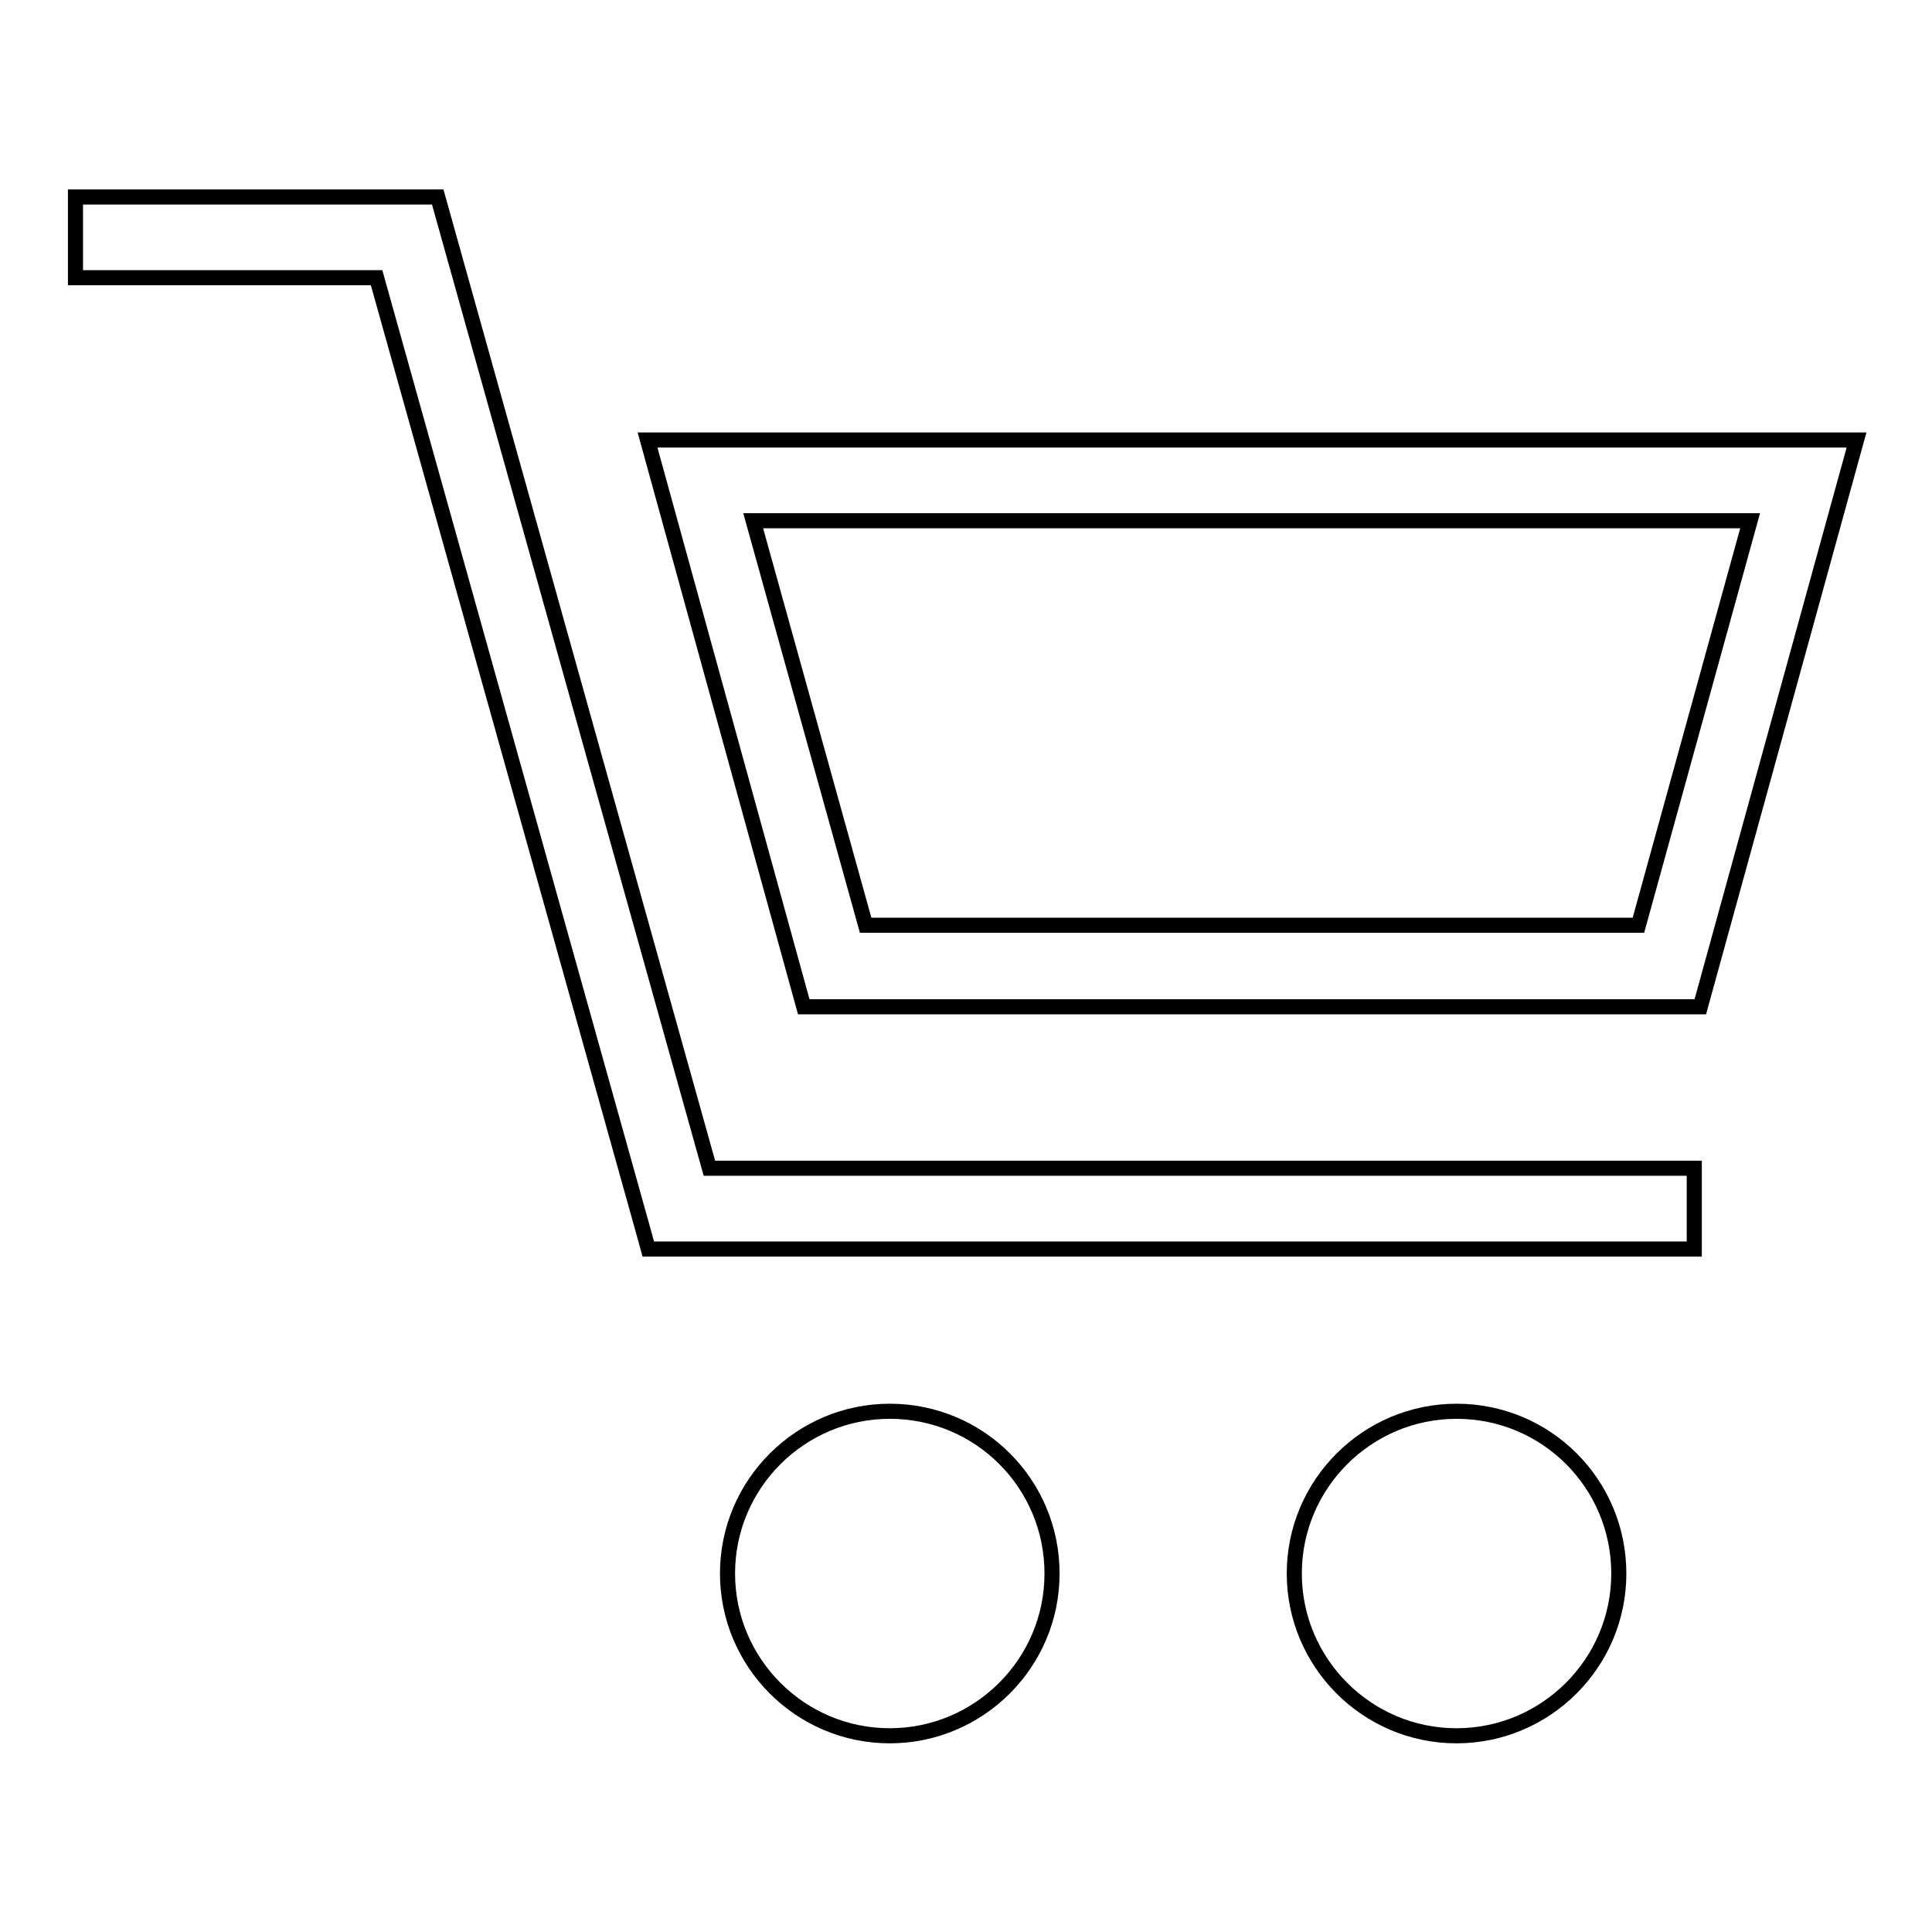
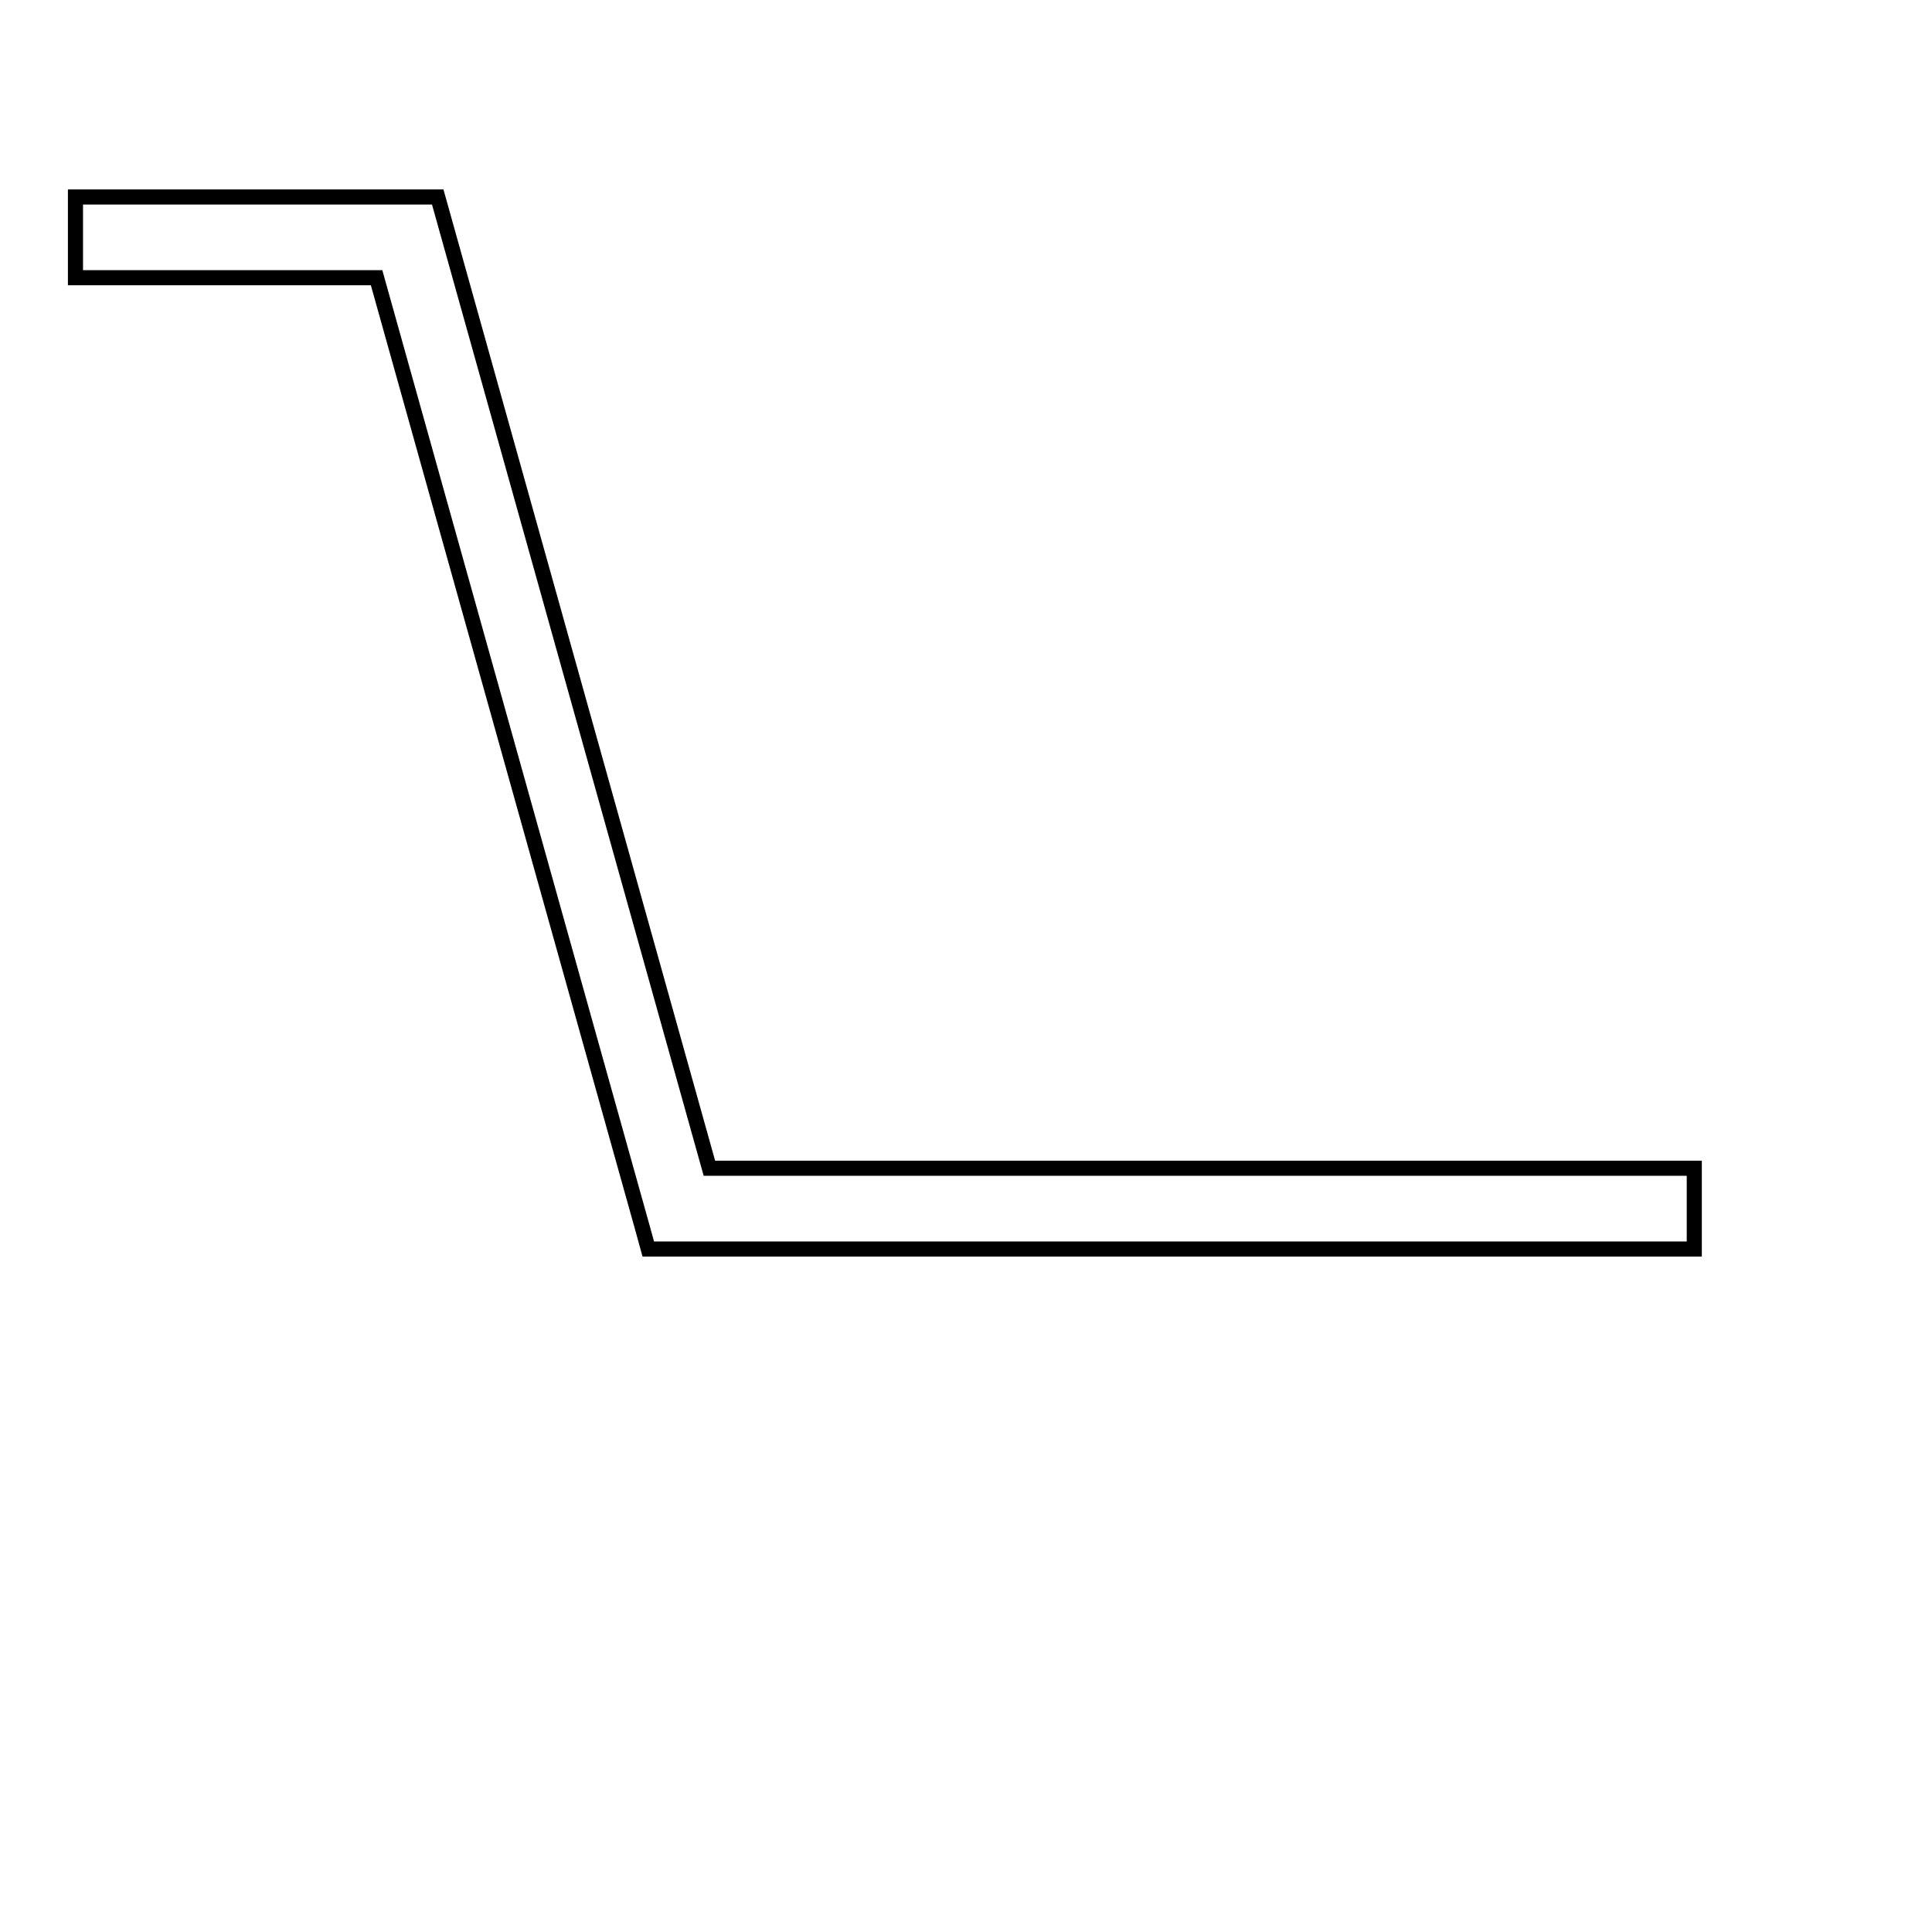
<svg xmlns="http://www.w3.org/2000/svg" version="1.1" x="0px" y="0px" viewBox="0 0 256 256" enable-background="new 0 0 256 256" xml:space="preserve">
  <g>
    <g>
      <path stroke-width="2" fill-opacity="0" stroke="#000000" d="M94,154.8L58,26.1H46.9H10v10.7h39.9l35.2,125.8l0.8,2.9h138.6v-10.7L94,154.8L94,154.8z" />
-       <path stroke-width="2" fill-opacity="0" stroke="#000000" d="M234.9,58.3h-138H85.8l20.7,75.1h0.4h118h0.4L246,58.3H234.9z M217.1,122.6H114.7L99.8,69h132.1L217.1,122.6z" />
-       <path stroke-width="2" fill-opacity="0" stroke="#000000" d="M117.9,187c-11.8,0-21.5,9.6-21.5,21.5c0,11.8,9.6,21.5,21.5,21.5c11.8,0,21.5-9.6,21.5-21.5C139.4,196.6,129.8,187,117.9,187z" />
-       <path stroke-width="2" fill-opacity="0" stroke="#000000" d="M193,187c-11.8,0-21.5,9.6-21.5,21.5c0,11.8,9.6,21.5,21.5,21.5c11.8,0,21.5-9.6,21.5-21.5C214.5,196.6,204.9,187,193,187z" />
    </g>
  </g>
</svg>